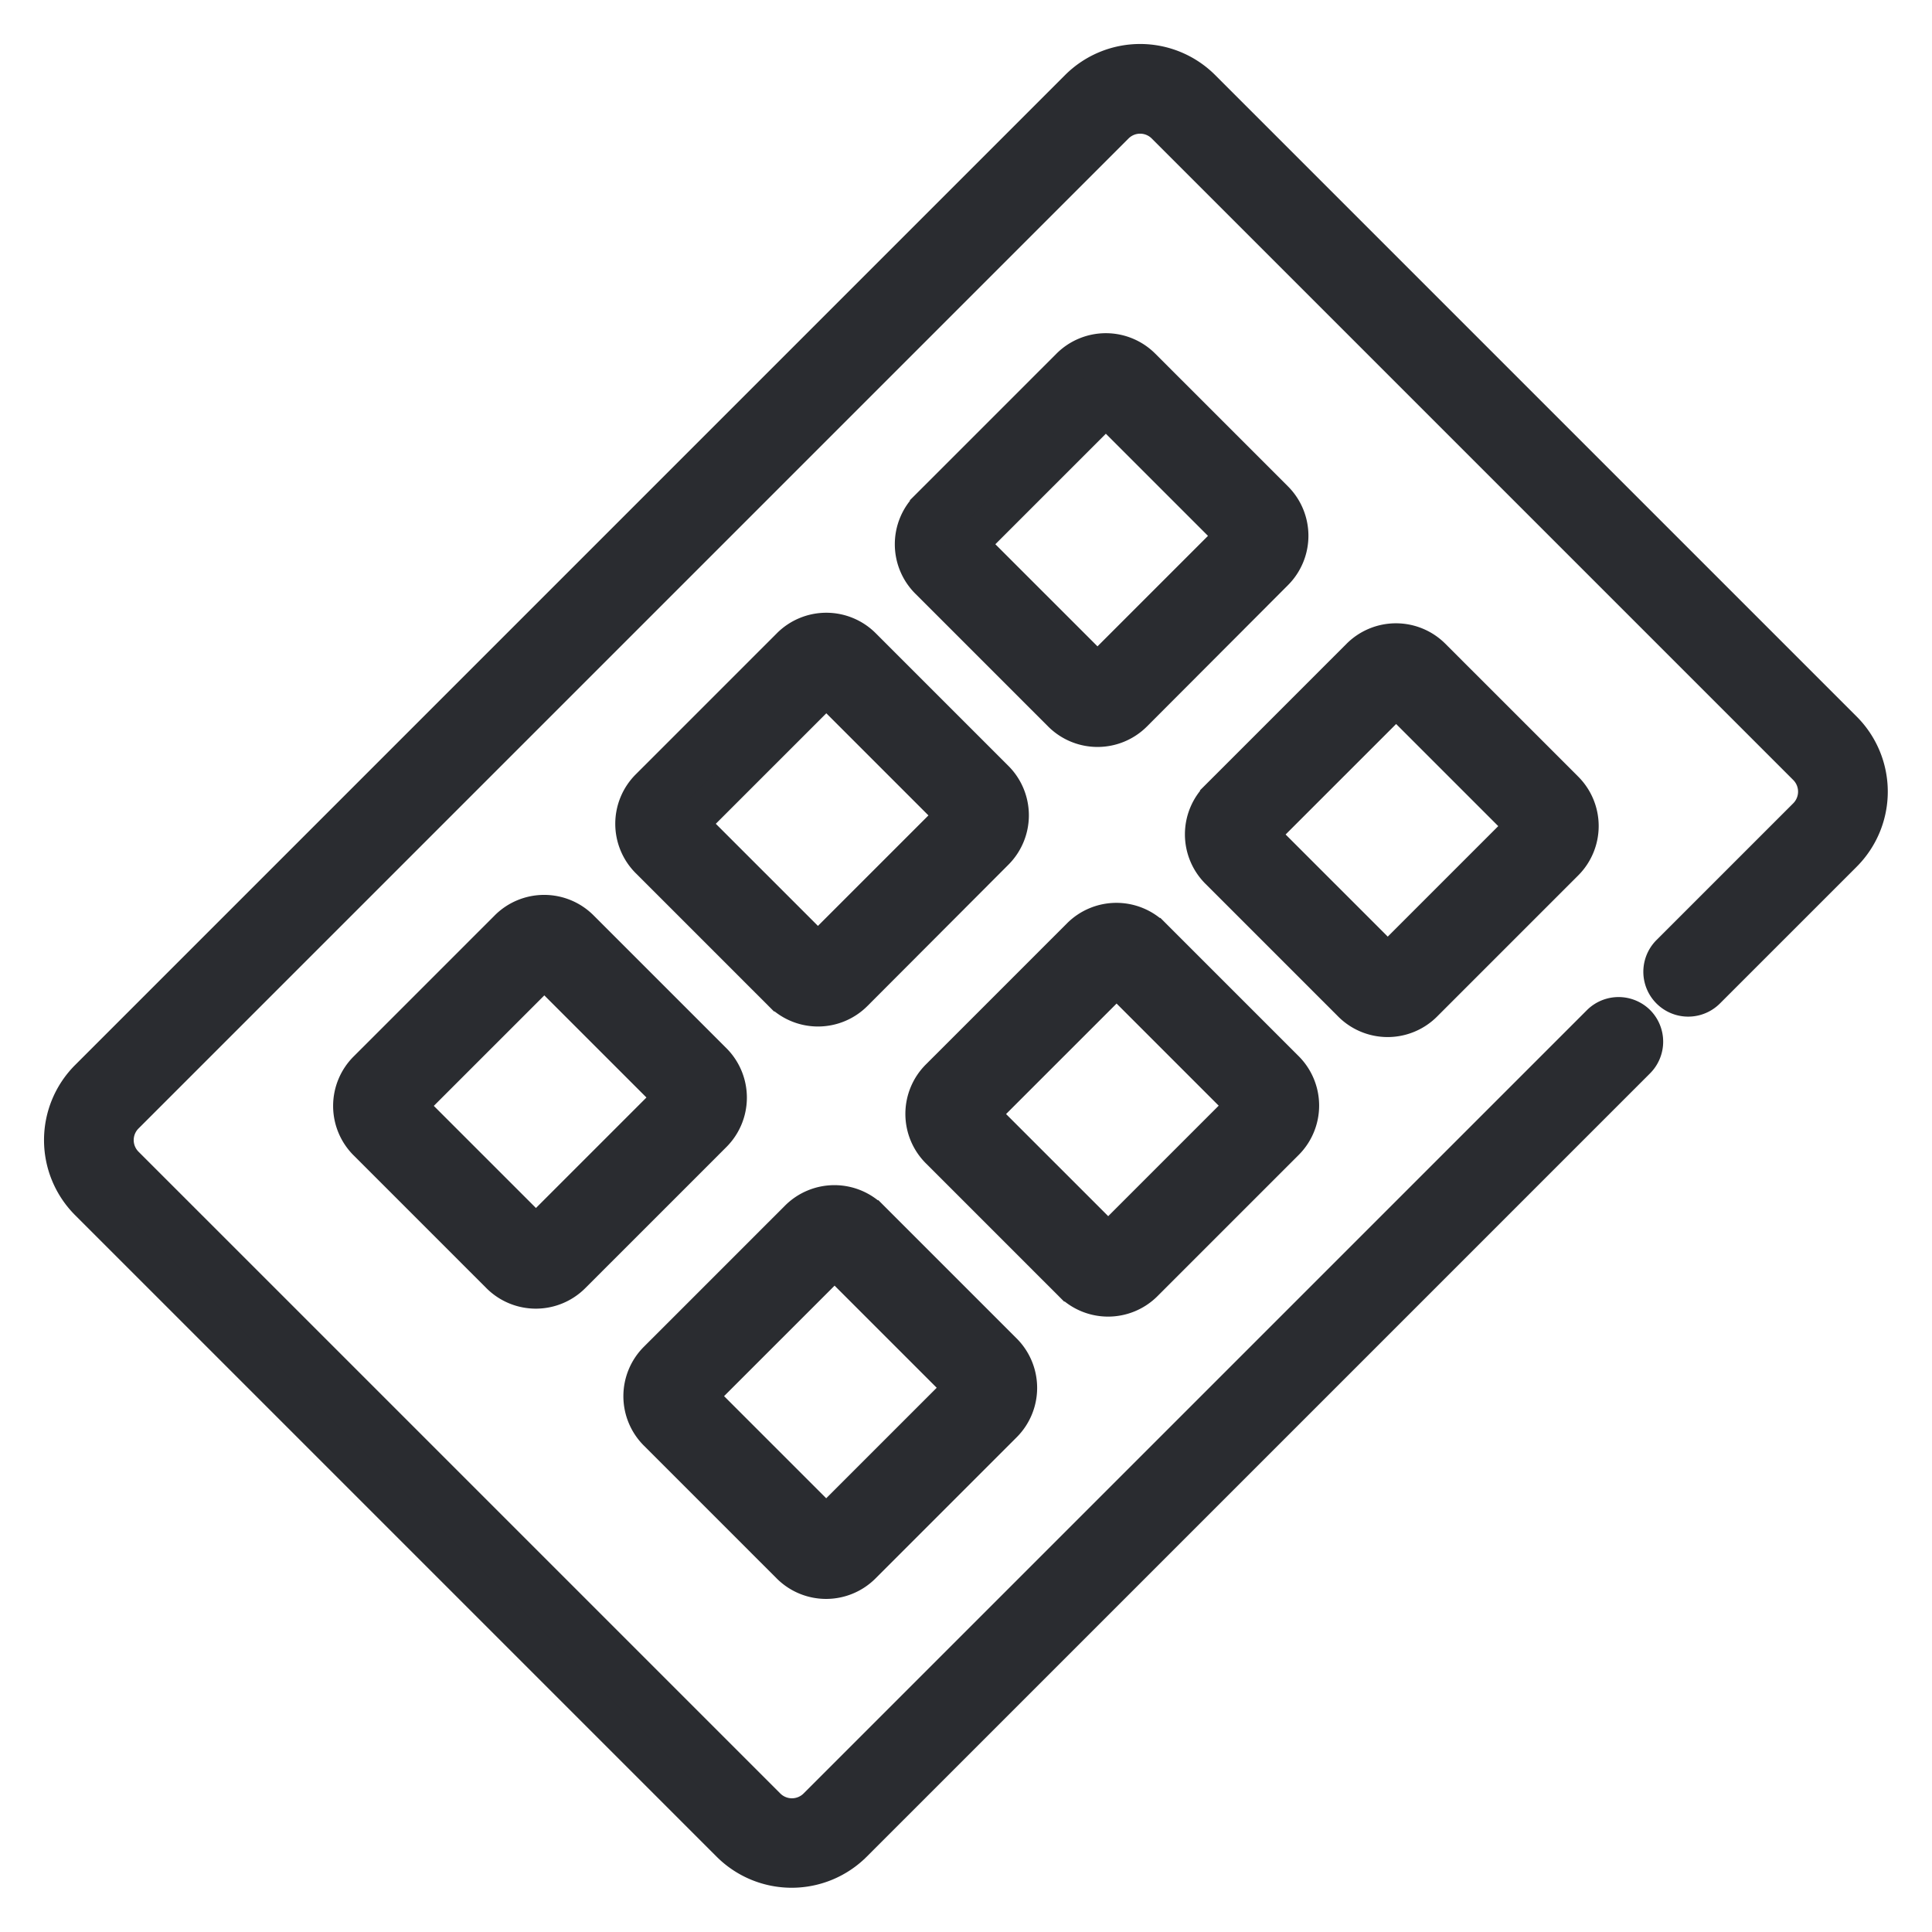
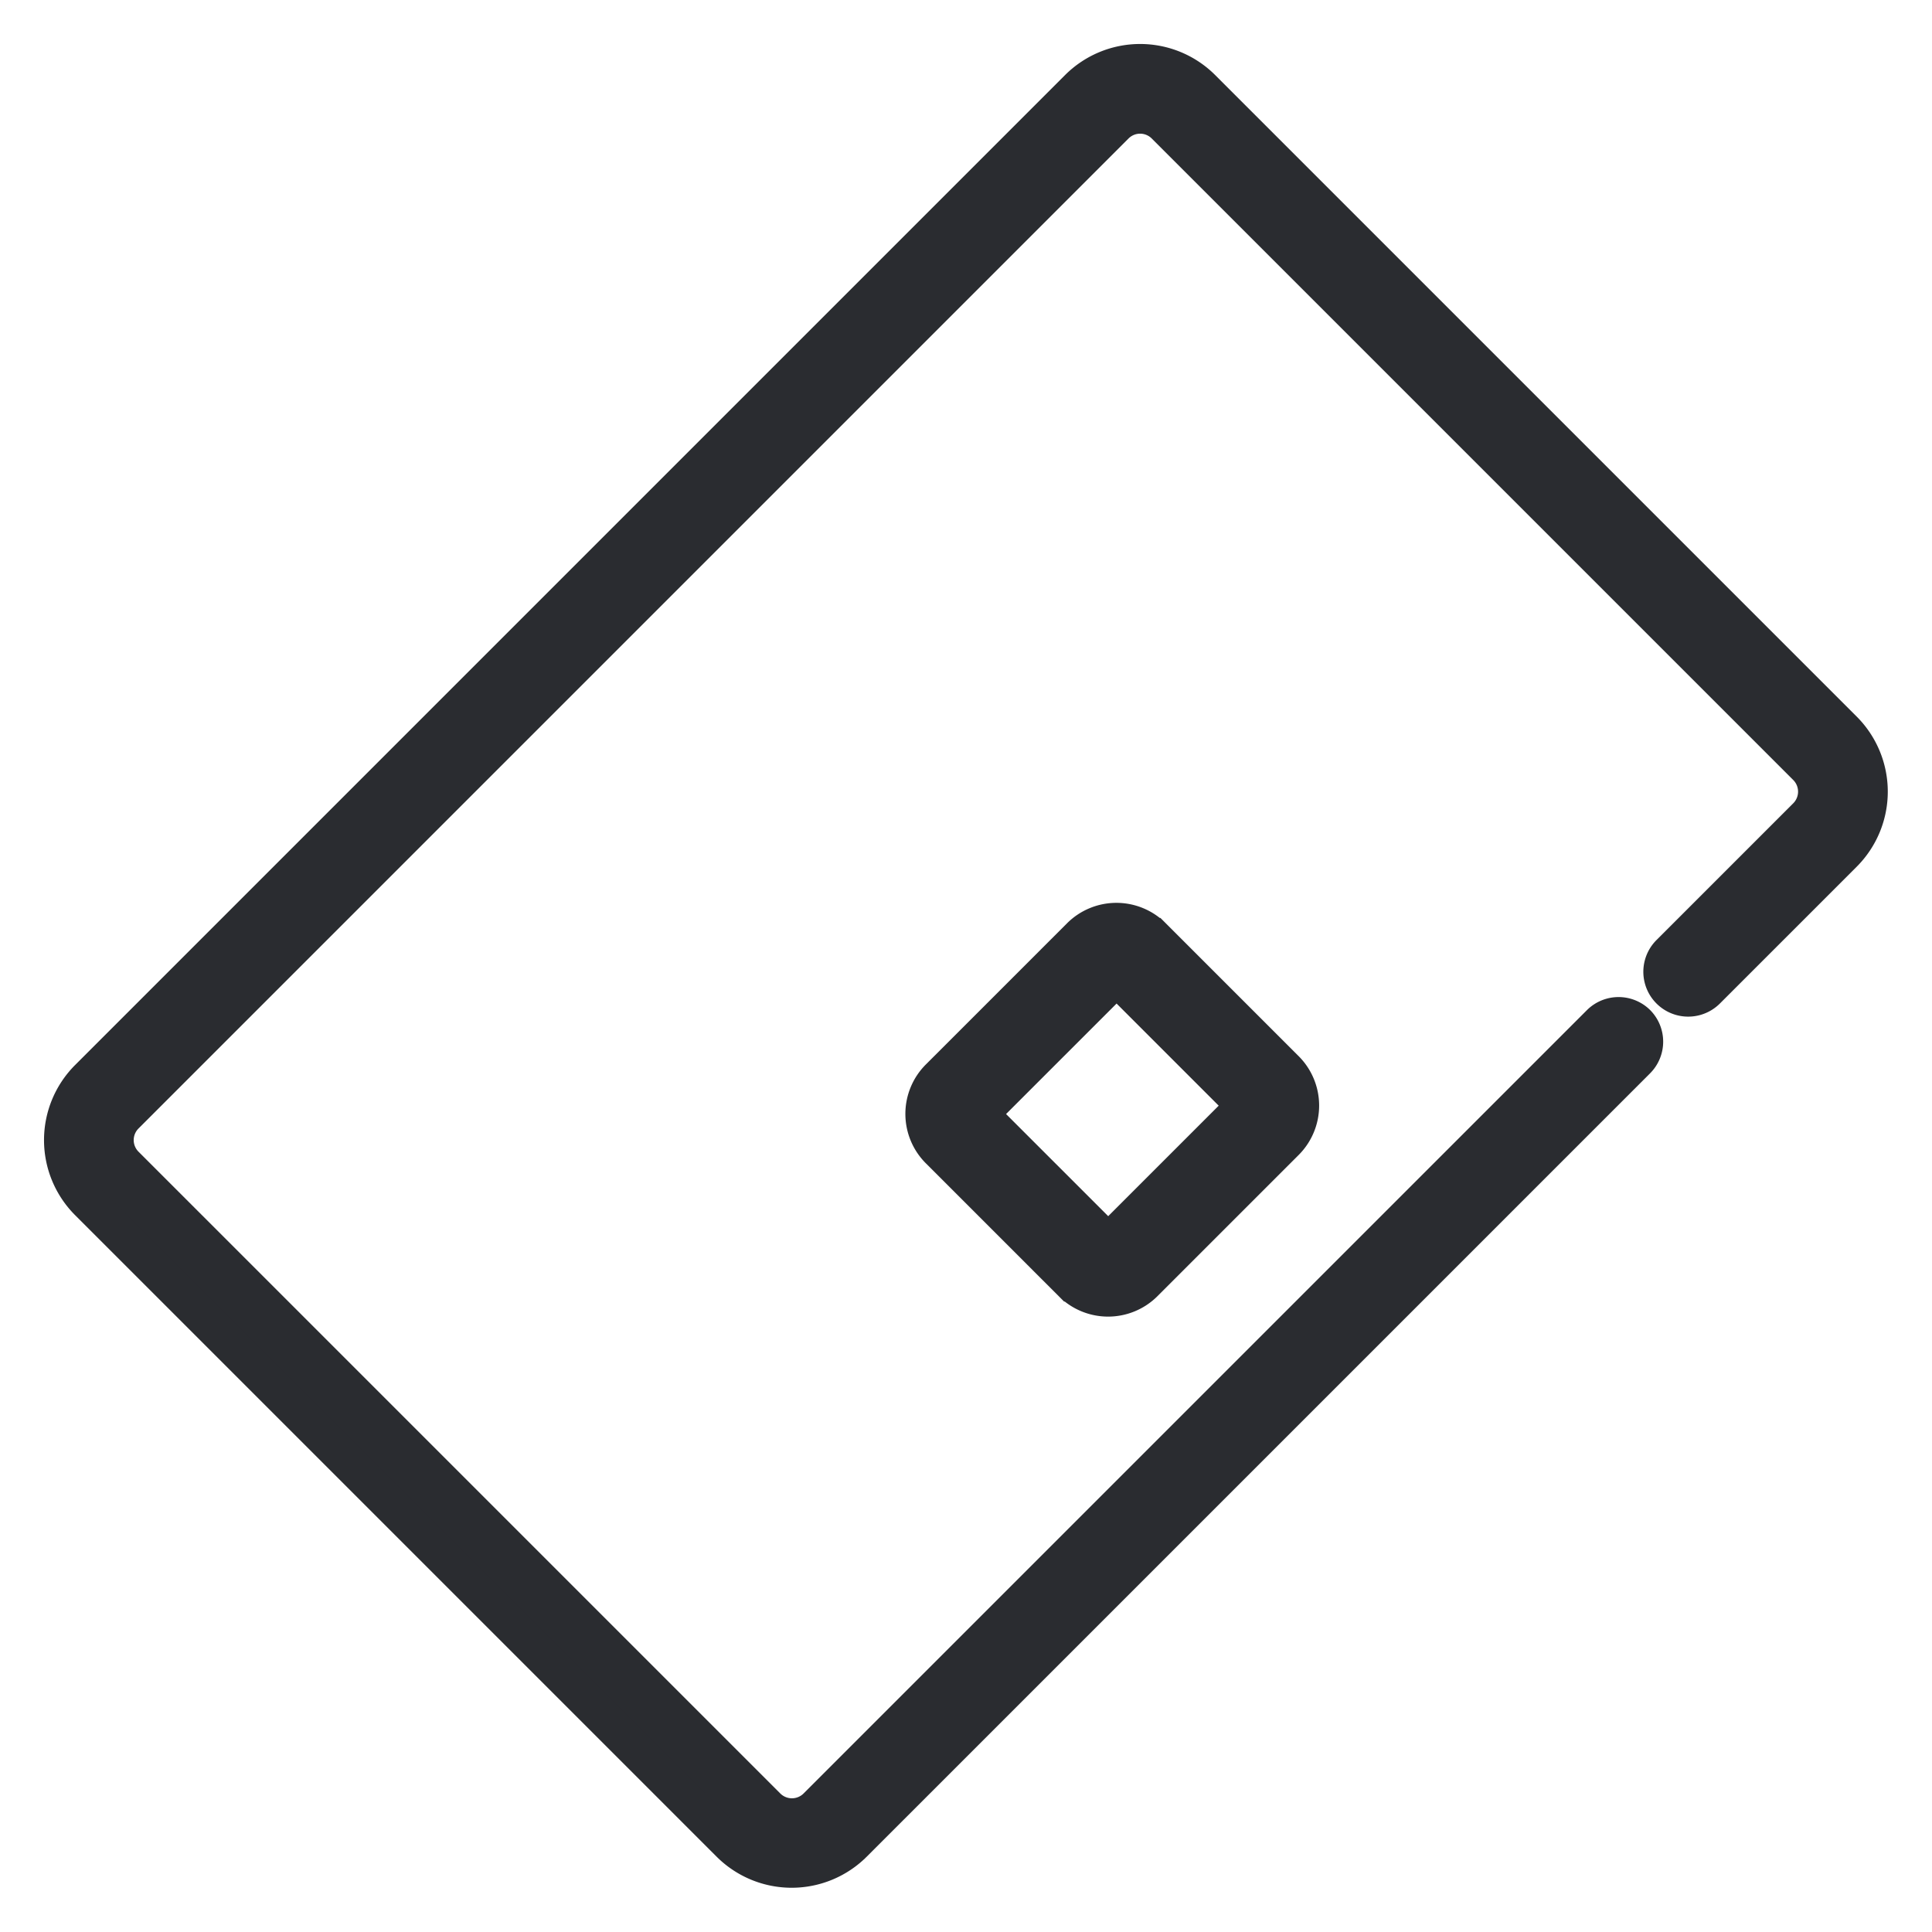
<svg xmlns="http://www.w3.org/2000/svg" width="26.272" height="26.272" viewBox="0 0 26.272 26.272">
  <g id="Group_1433" data-name="Group 1433" transform="translate(-33.819 -95.378) rotate(45)">
    <path id="Path_3913" data-name="Path 3913" d="M116.938,37.624a.36.36,0,0,0-.36.36V53.048a.474.474,0,0,1-.473.473H103.762a.473.473,0,0,1-.473-.473V34.009a.473.473,0,0,1,.473-.473H116.1a.474.474,0,0,1,.473.473V36.64a.36.36,0,0,0,.72,0V34.009a1.194,1.194,0,0,0-1.193-1.193H103.762a1.194,1.194,0,0,0-1.193,1.193V53.048a1.194,1.194,0,0,0,1.193,1.193H116.1a1.194,1.194,0,0,0,1.193-1.193V37.984A.36.36,0,0,0,116.938,37.624Z" transform="translate(0 0)" fill="#2a2c30" stroke="#2a2c30" stroke-width="0.5" />
-     <path id="Path_3914" data-name="Path 3914" d="M276.946,101.378a.7.7,0,0,0-.7-.7h-2.555a.7.7,0,0,0-.7.7v2.715a.7.7,0,0,0,.7.7h2.555a.7.7,0,0,0,.7-.7Zm-.743.045v2.625h-2.464v-2.625Zm-2.51,3.272Z" transform="translate(-162.247 -64.607)" fill="#2a2c30" stroke="#2a2c30" stroke-width="0.5" />
    <path id="Path_3915" data-name="Path 3915" d="M276.946,213.378a.7.7,0,0,0-.7-.7h-2.555a.7.7,0,0,0-.7.7v2.715a.7.7,0,0,0,.7.7h2.555a.7.7,0,0,0,.7-.7Zm-.743.045v2.625h-2.464v-2.625Zm-2.51,3.272Z" transform="translate(-162.247 -171.231)" fill="#2a2c30" stroke="#2a2c30" stroke-width="0.5" />
-     <path id="Path_3916" data-name="Path 3916" d="M276.249,325.68h-2.555a.7.7,0,0,0-.7.7v2.715a.7.7,0,0,0,.7.7h2.555a.7.7,0,0,0,.7-.7v-2.715A.7.7,0,0,0,276.249,325.68Zm-.045.743v2.625h-2.464v-2.625Zm-2.51,3.272Z" transform="translate(-162.247 -278.807)" fill="#2a2c30" stroke="#2a2c30" stroke-width="0.5" />
-     <path id="Path_3917" data-name="Path 3917" d="M160.652,101.378a.7.7,0,0,0-.7-.7H157.4a.7.7,0,0,0-.7.7v2.715a.7.7,0,0,0,.7.7h2.555a.7.7,0,0,0,.7-.7Zm-.743.045v2.625h-2.464v-2.625Zm-2.51,3.272Z" transform="translate(-51.535 -64.607)" fill="#2a2c30" stroke="#2a2c30" stroke-width="0.5" />
-     <path id="Path_3918" data-name="Path 3918" d="M160.652,213.378a.7.7,0,0,0-.7-.7H157.4a.7.7,0,0,0-.7.7v2.715a.7.7,0,0,0,.7.7h2.555a.7.7,0,0,0,.7-.7Zm-.743.045v2.625h-2.464v-2.625Zm-2.51,3.272Z" transform="translate(-51.535 -171.231)" fill="#2a2c30" stroke="#2a2c30" stroke-width="0.5" />
-     <path id="Path_3919" data-name="Path 3919" d="M159.955,325.68H157.4a.7.7,0,0,0-.7.7v2.715a.7.7,0,0,0,.7.7h2.555a.7.7,0,0,0,.7-.7v-2.715A.7.7,0,0,0,159.955,325.68Zm-.045.743v2.625h-2.464v-2.625Zm-2.51,3.272Z" transform="translate(-51.535 -278.807)" fill="#2a2c30" stroke="#2a2c30" stroke-width="0.5" />
  </g>
</svg>